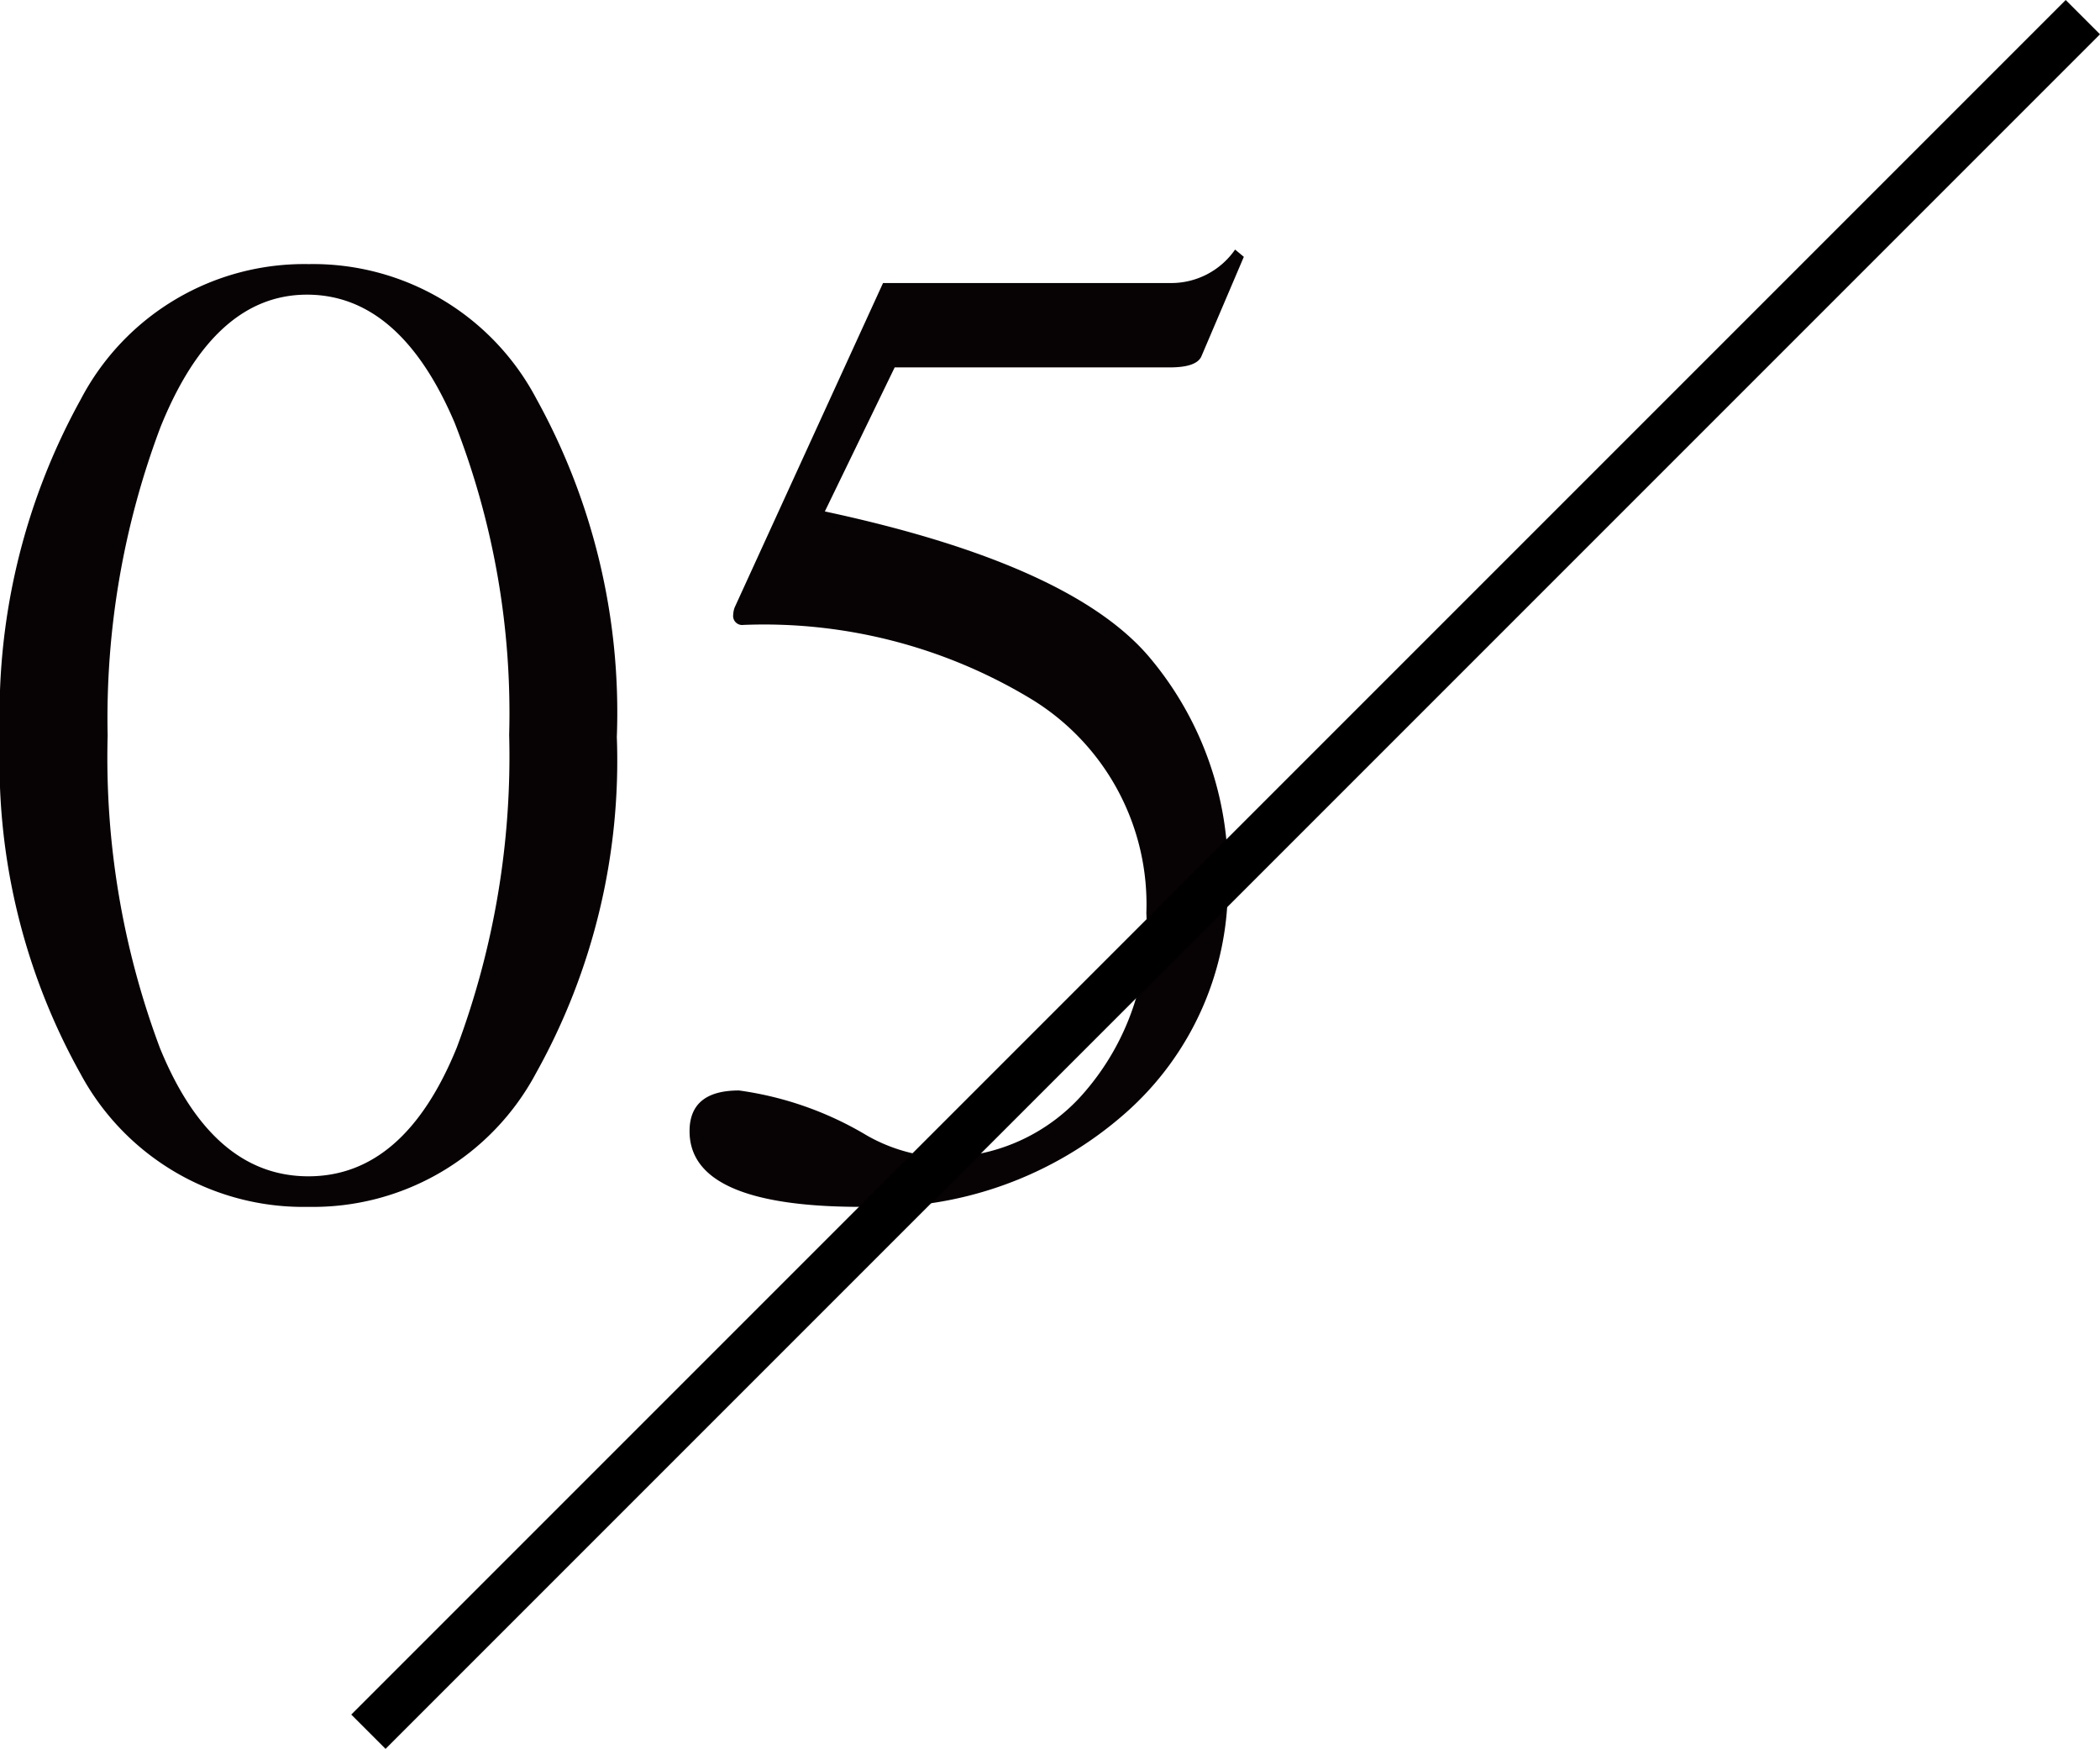
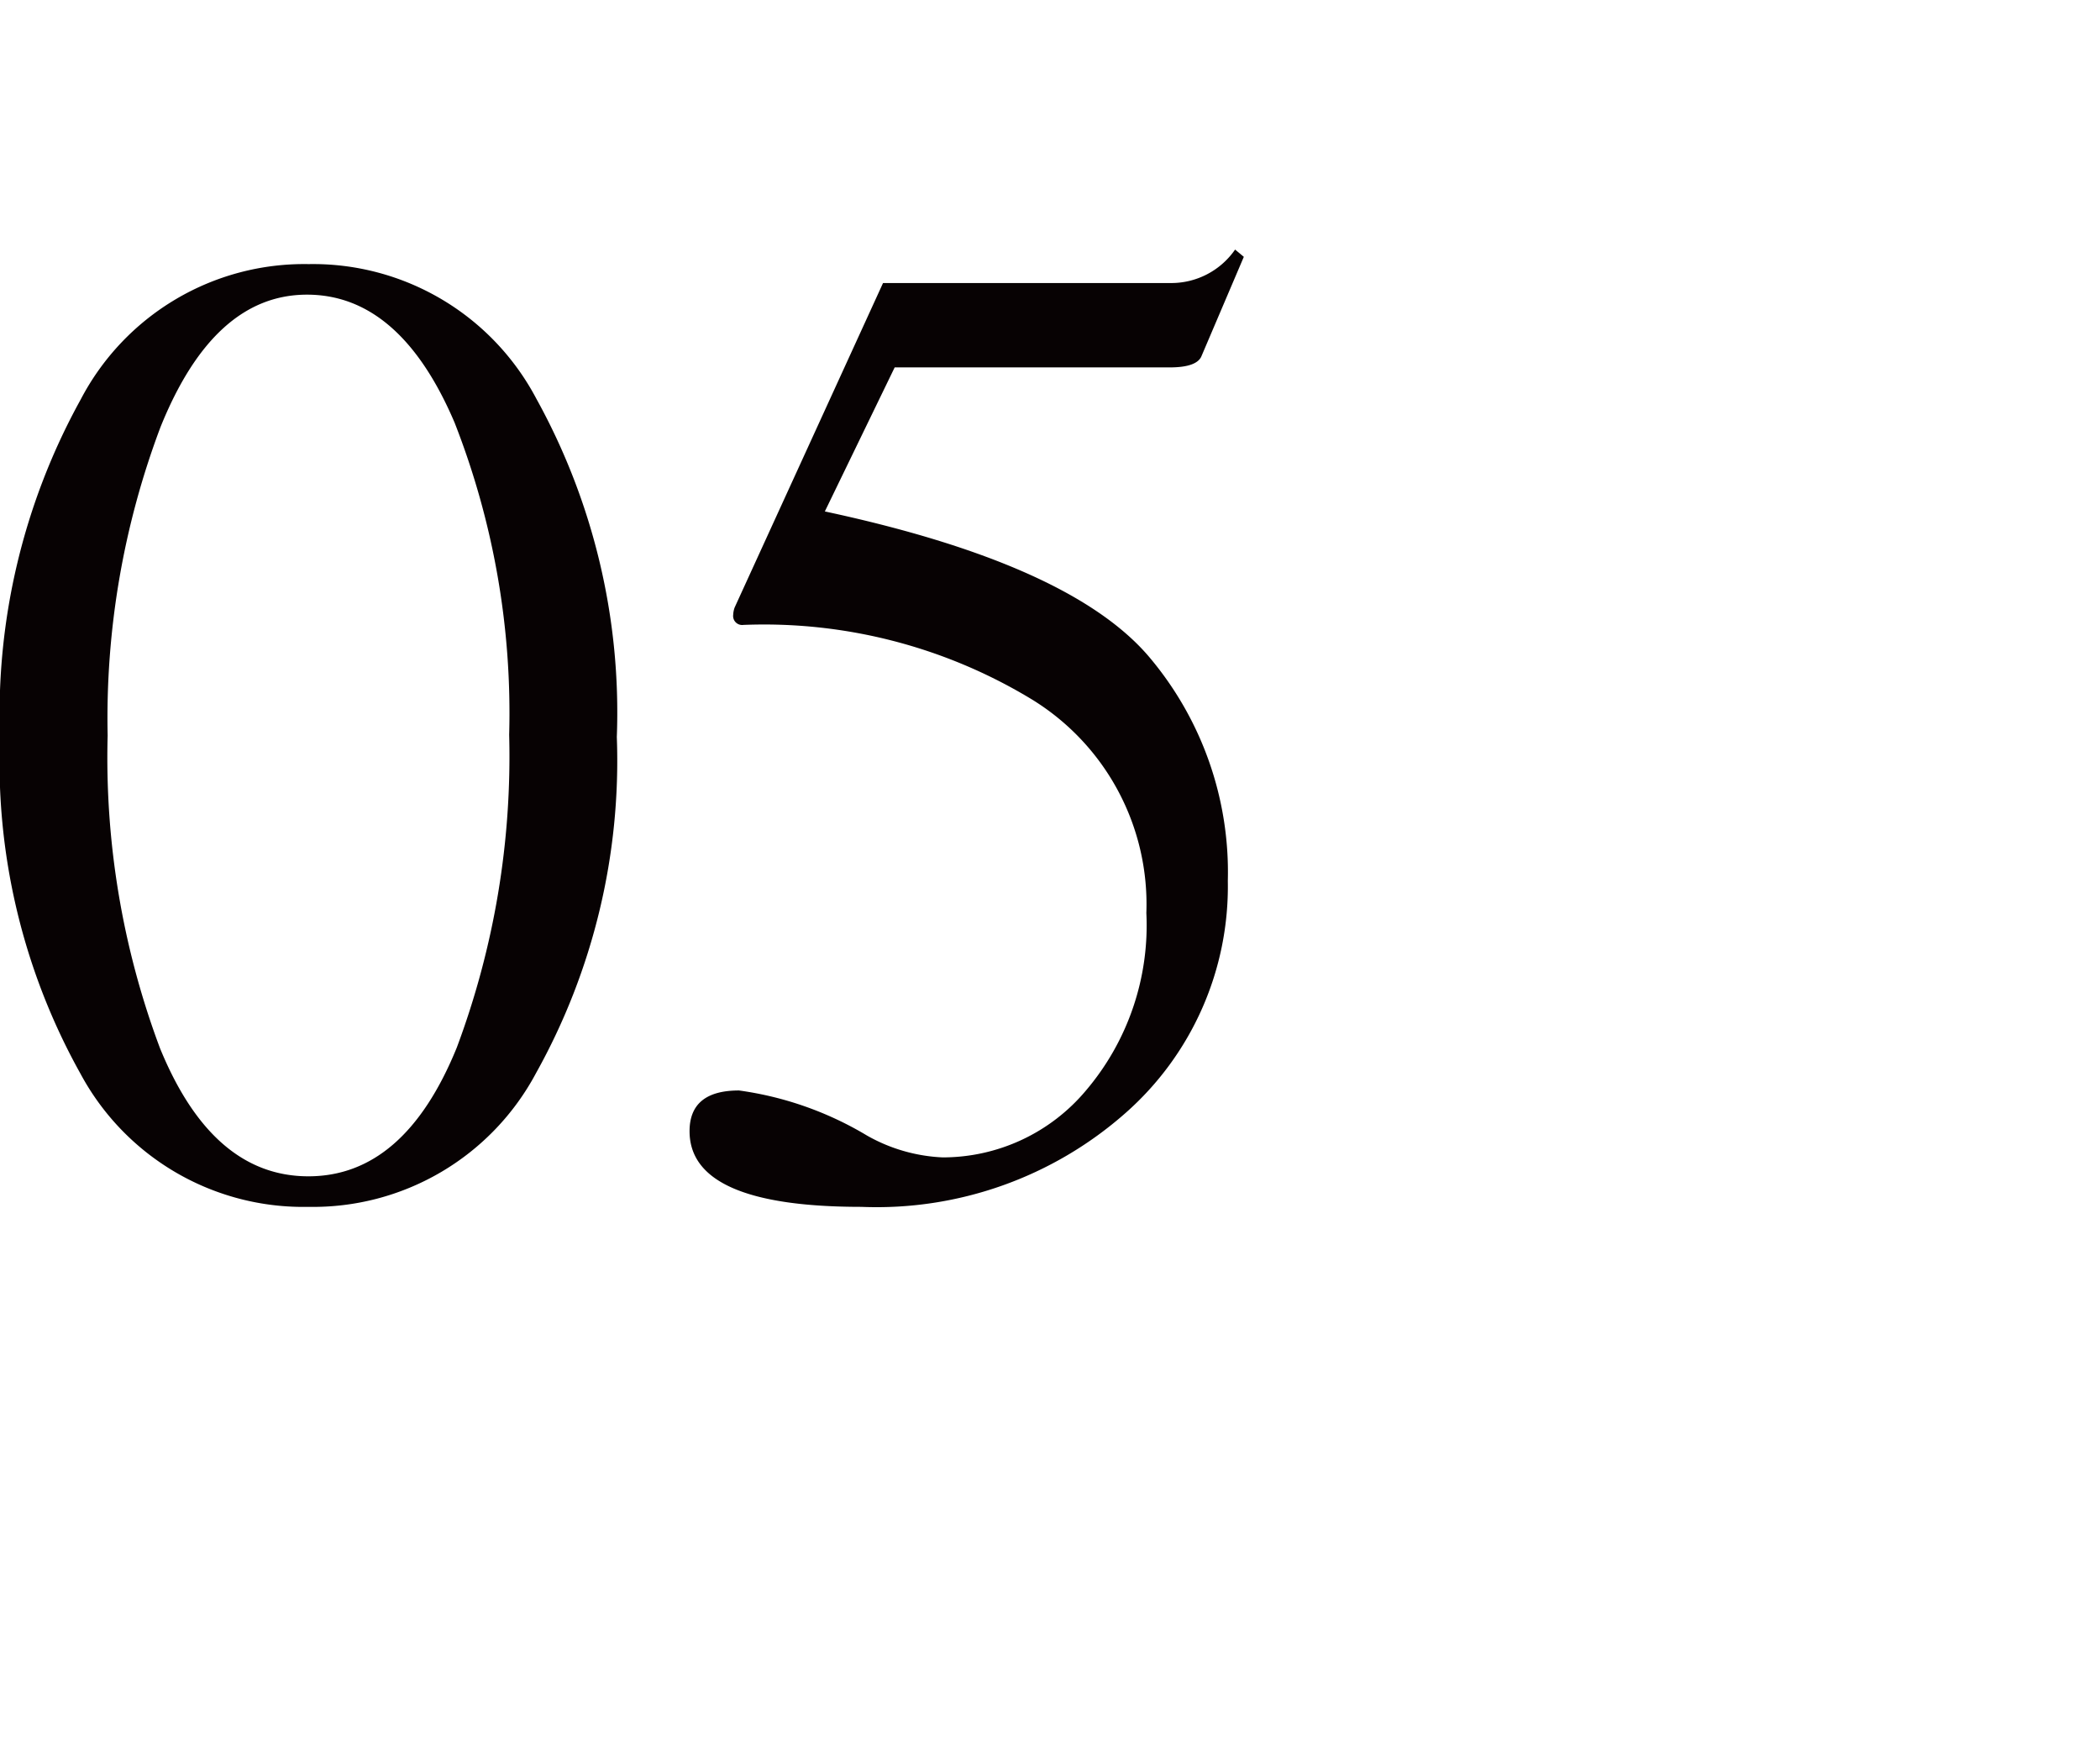
<svg xmlns="http://www.w3.org/2000/svg" width="43.306" height="36.063" viewBox="0 0 43.306 36.063">
  <g transform="translate(-1693.69 -2789.504)">
    <path d="M13.41-9.3a13.22,13.22,0,0,1-1.665,6.93A5.211,5.211,0,0,1,7.05.39a5.216,5.216,0,0,1-4.7-2.745A13.171,13.171,0,0,1,.69-9.285,13.415,13.415,0,0,1,2.355-16.26a5.2,5.2,0,0,1,4.7-2.79,5.207,5.207,0,0,1,4.695,2.775A13.365,13.365,0,0,1,13.41-9.3ZM2.91-9.33A17.058,17.058,0,0,0,3.99-2.88Q5.07-.24,7.05-.24t3.06-2.655a17.13,17.13,0,0,0,1.08-6.45,16.4,16.4,0,0,0-1.125-6.435Q8.94-18.42,7.02-18.42T4-15.69A17.01,17.01,0,0,0,2.91-9.33ZM17.7-13.95q5.04,1.08,6.675,2.985A6.873,6.873,0,0,1,26.01-6.33,6.227,6.227,0,0,1,23.9-1.545,7.753,7.753,0,0,1,18.45.39q-3.54,0-3.54-1.56,0-.84,1.02-.84a6.977,6.977,0,0,1,2.64.93,3.466,3.466,0,0,0,1.56.45,3.854,3.854,0,0,0,2.955-1.38A5.256,5.256,0,0,0,24.33-5.67a4.954,4.954,0,0,0-2.355-4.4A10.648,10.648,0,0,0,16.02-11.61a.186.186,0,0,1-.21-.21.494.494,0,0,1,.03-.15l3.06-6.69h5.91a1.6,1.6,0,0,0,1.35-.69l.18.15-.87,2.04q-.09.24-.66.24H19.14Z" transform="translate(1693 2814)" fill="#070203" />
-     <rect width="1" height="50" transform="translate(1736.289 2789.504) rotate(45)" />
  </g>
</svg>